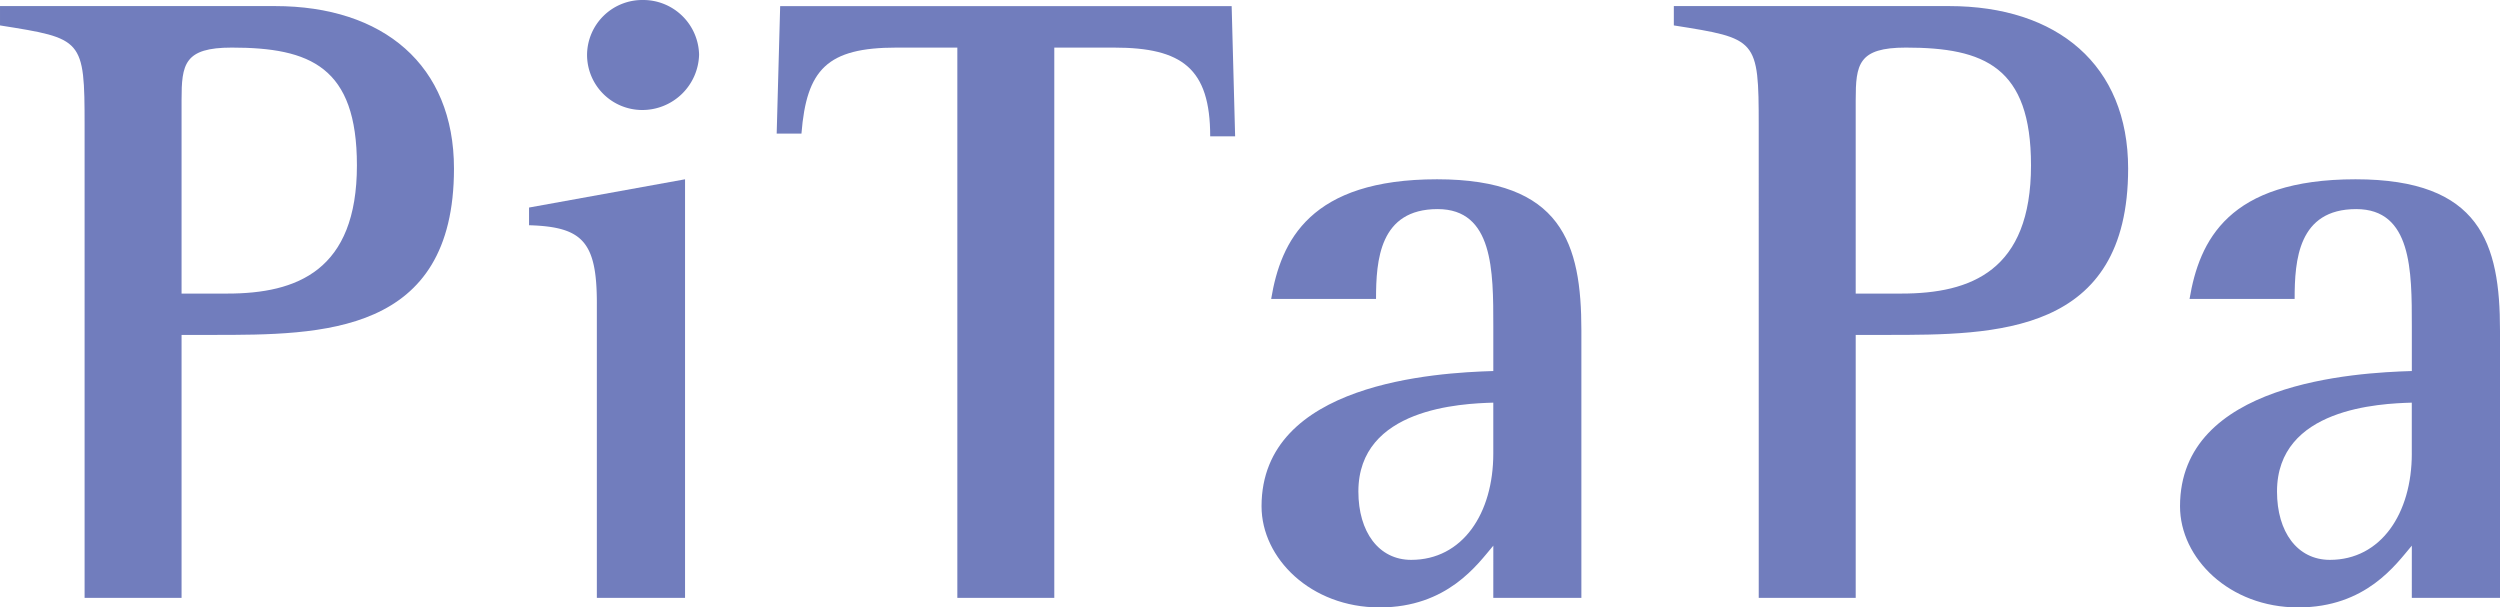
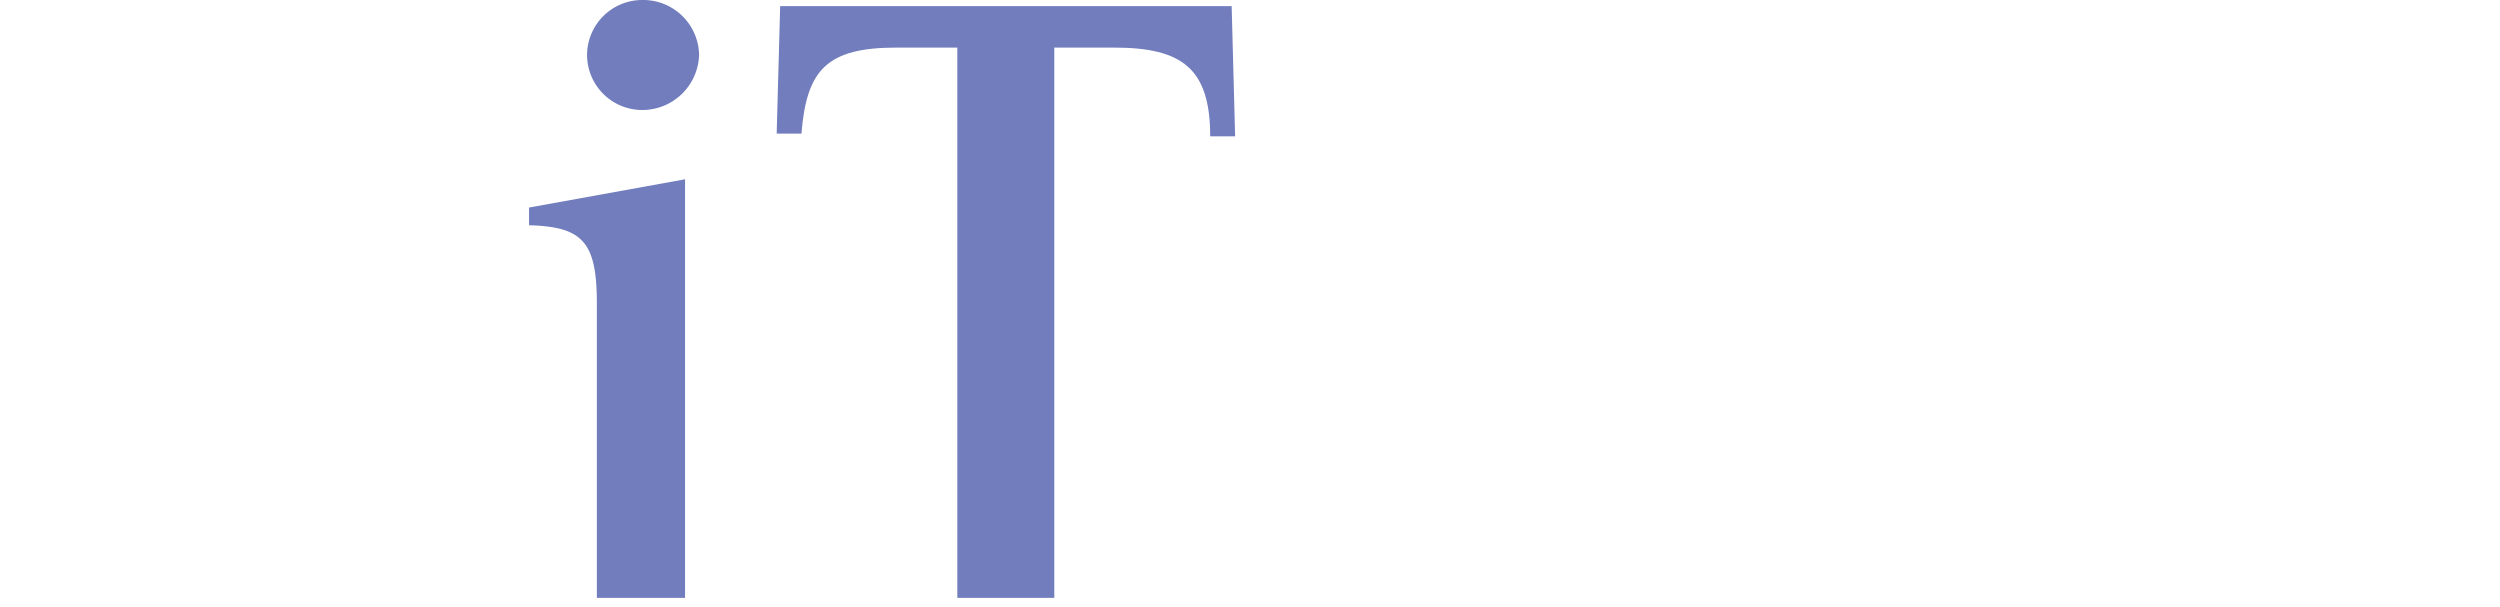
<svg xmlns="http://www.w3.org/2000/svg" width="382.857" height="93.027" viewBox="0 0 382.857 93.027">
  <g transform="translate(-2346.712 -515.609)">
-     <path d="M2648.541,530.66c0-5.512.4-8.052,7.688-8.052,12.028,0,19.166,2.961,19.166,18.029,0,16.132-9.185,19.642-19.842,19.642h-7.012V530.661Zm-14.85,76.216h14.85V566.609h4.729c16.752,0,36.99,0,36.99-25.472,0-15.856-10.832-24.886-27.406-24.886h-42.117v2.961c12.687,2.018,12.955,2.018,12.955,15.354Z" transform="translate(-274.024 0.289)" fill="#717dbd" />
    <path d="M2686.974,562.051c0-9.44-2.2-11.709-10.385-11.948v-2.71l23.891-4.327v64.1h-13.507V562.051Zm-1.5-38.085a8.456,8.456,0,0,1,8.509-8.357,8.559,8.559,0,0,1,8.647,8.357,8.7,8.7,0,0,1-8.782,8.489,8.451,8.451,0,0,1-8.374-8.489Z" transform="translate(-248.858 0)" fill="#717dbd" />
    <path d="M2730.4,522.607H2721.1c-10.653,0-13.788,3.345-14.573,13.176h-3.793l.534-19.529h69.142l.532,19.941h-3.818c0-10.4-4.308-13.586-14.7-13.586h-9.176v84.27H2730.4v-84.27Z" transform="translate(-237.079 0.29)" fill="#717dbd" />
-     <path d="M2789.412,576.543c0,9.178-4.707,16.276-12.574,16.276-4.975,0-8.088-4.279-8.088-10.465,0-12.8,15.82-13.47,20.662-13.612v7.8Zm0,22.094h13.49V557.7c0-13.316-2.957-23.164-22.105-23.164-19.419,0-23.922,9.4-25.4,18.319h16.058c0-5.918.538-13.754,9.429-13.754,8.531,0,8.531,9.429,8.531,17.913V563.9c-8.612.264-35.494,1.741-35.494,20.714,0,7.964,7.543,15.489,18.079,15.489,10.389,0,15-6.6,17.416-9.462Z" transform="translate(-214.013 8.529)" fill="#717dbd" />
-     <path d="M2825.3,530.66c0-5.512.4-8.052,7.688-8.052,12.02,0,19.158,2.961,19.158,18.029,0,16.132-9.172,19.642-19.847,19.642h-7V530.661Zm-14.85,76.216h14.85V566.609h4.708c16.718,0,37.012,0,37.012-25.472,0-15.856-10.827-24.886-27.416-24.886h-42.157v2.961c12.734,2.018,13,2.018,13,15.354Z" transform="translate(-194.4 0.289)" fill="#717dbd" />
-     <path d="M2886.385,576.543c0,9.178-4.729,16.276-12.544,16.276-4.993,0-8.1-4.279-8.1-10.465,0-12.8,15.79-13.47,20.64-13.612v7.8Zm0,22.094h13.506V557.7c0-13.316-2.965-23.164-22.131-23.164-19.457,0-23.913,9.4-25.413,18.319h16.094c0-5.918.538-13.754,9.429-13.754,8.518,0,8.518,9.429,8.518,17.913V563.9c-8.625.264-35.5,1.741-35.5,20.714,0,7.964,7.559,15.489,18.092,15.489,10.411,0,14.976-6.6,17.407-9.462Z" transform="translate(-170.322 8.529)" fill="#717dbd" />
  </g>
</svg>